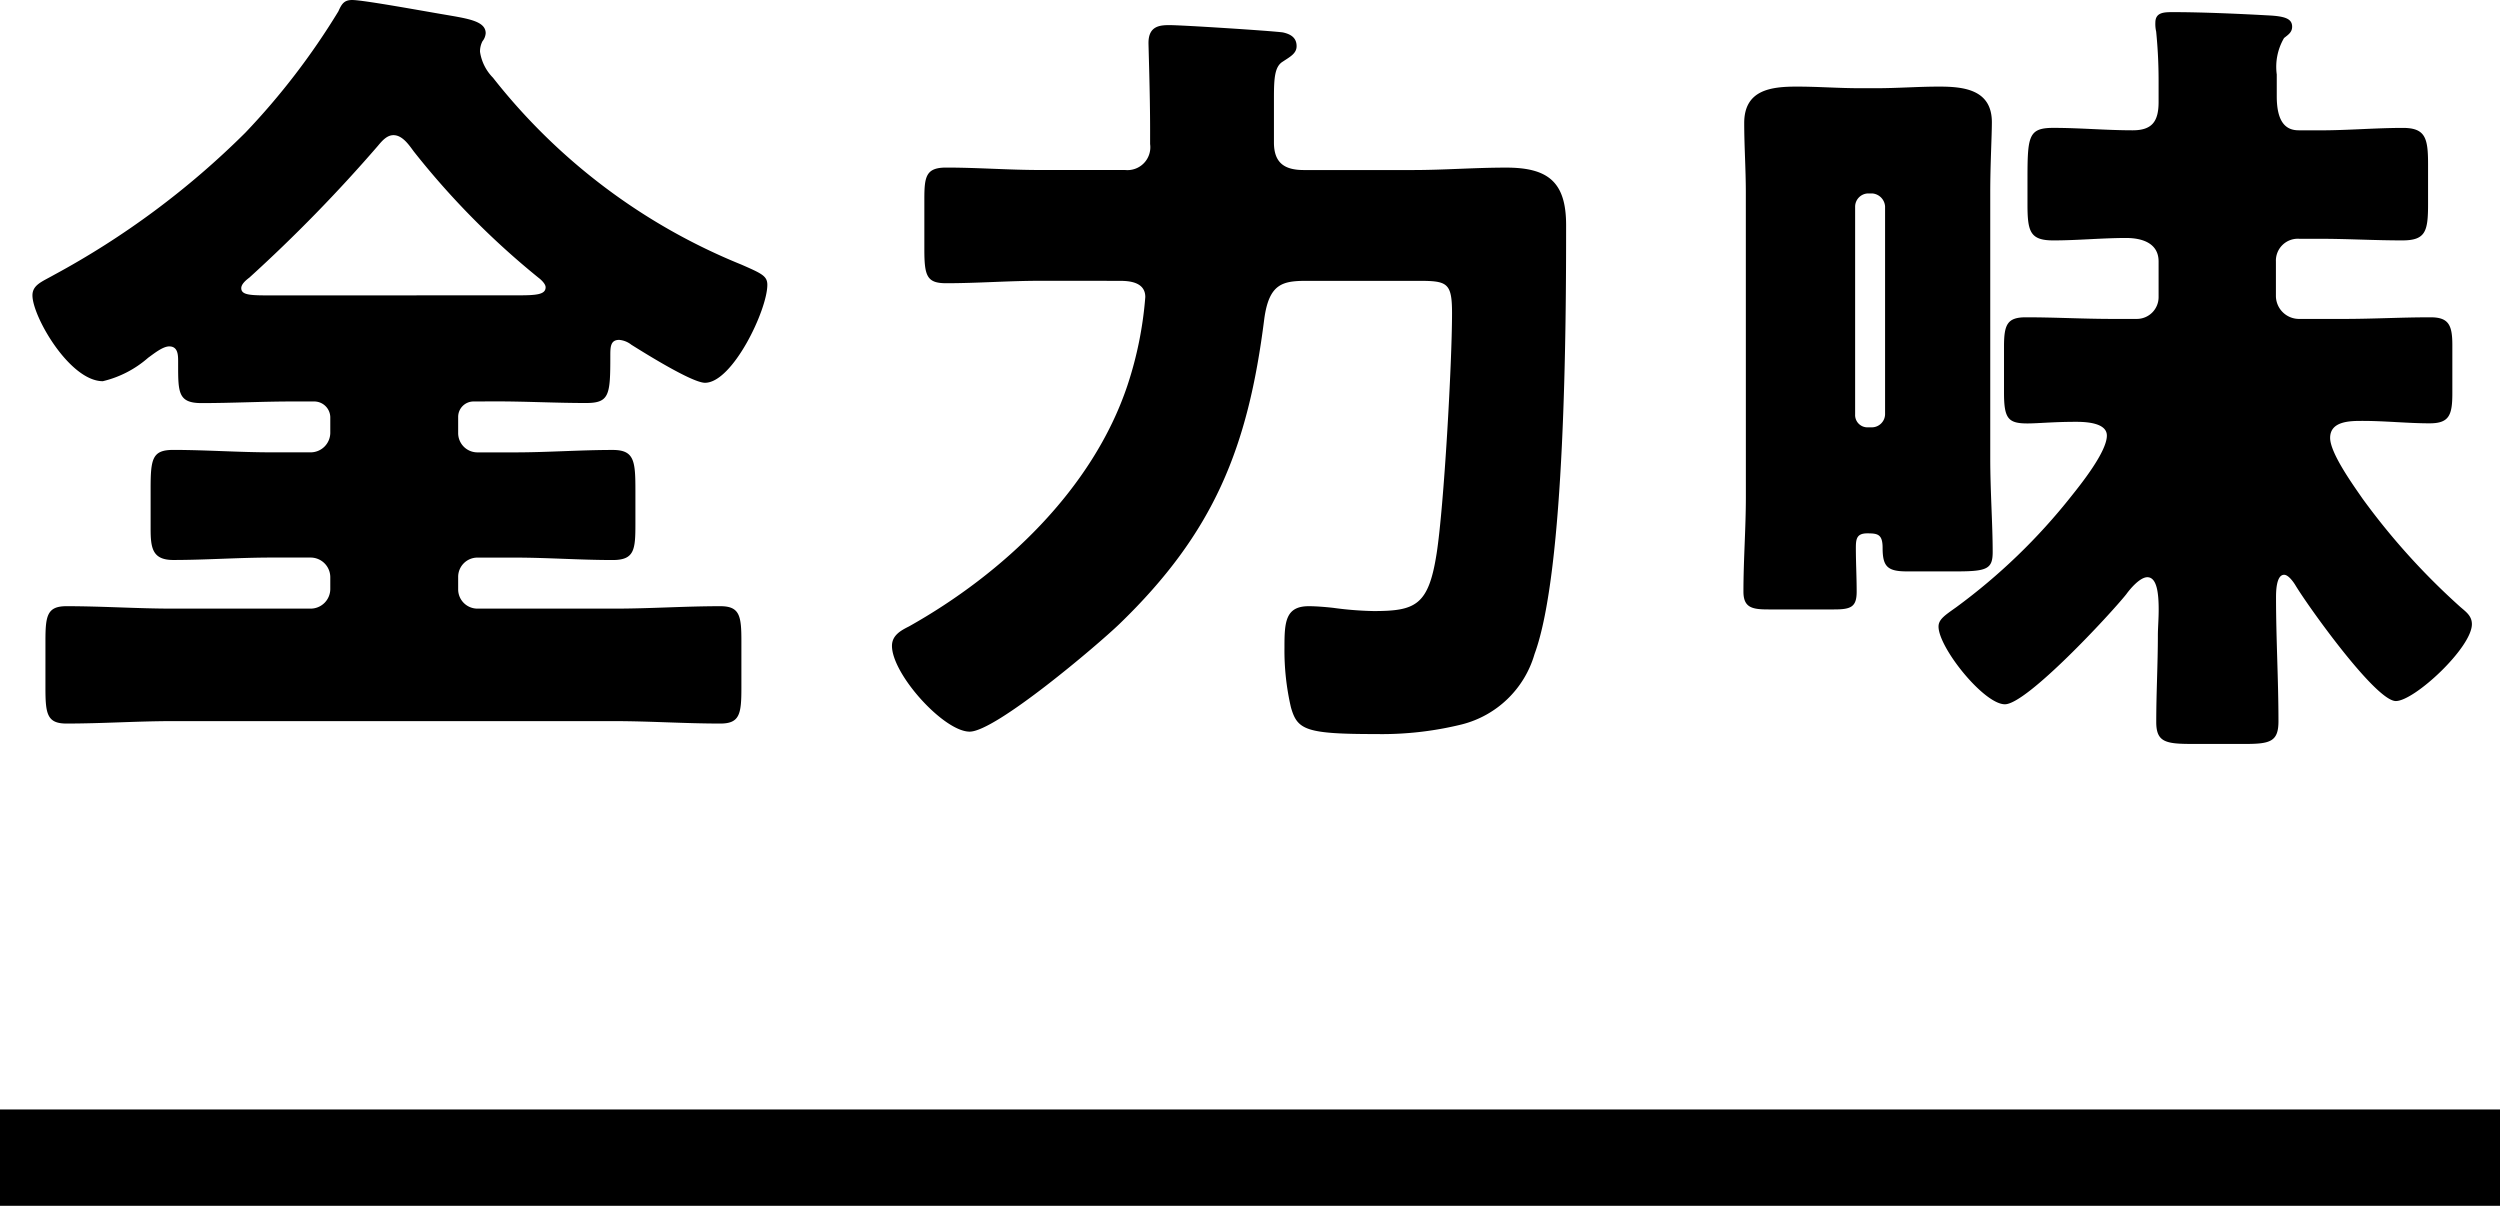
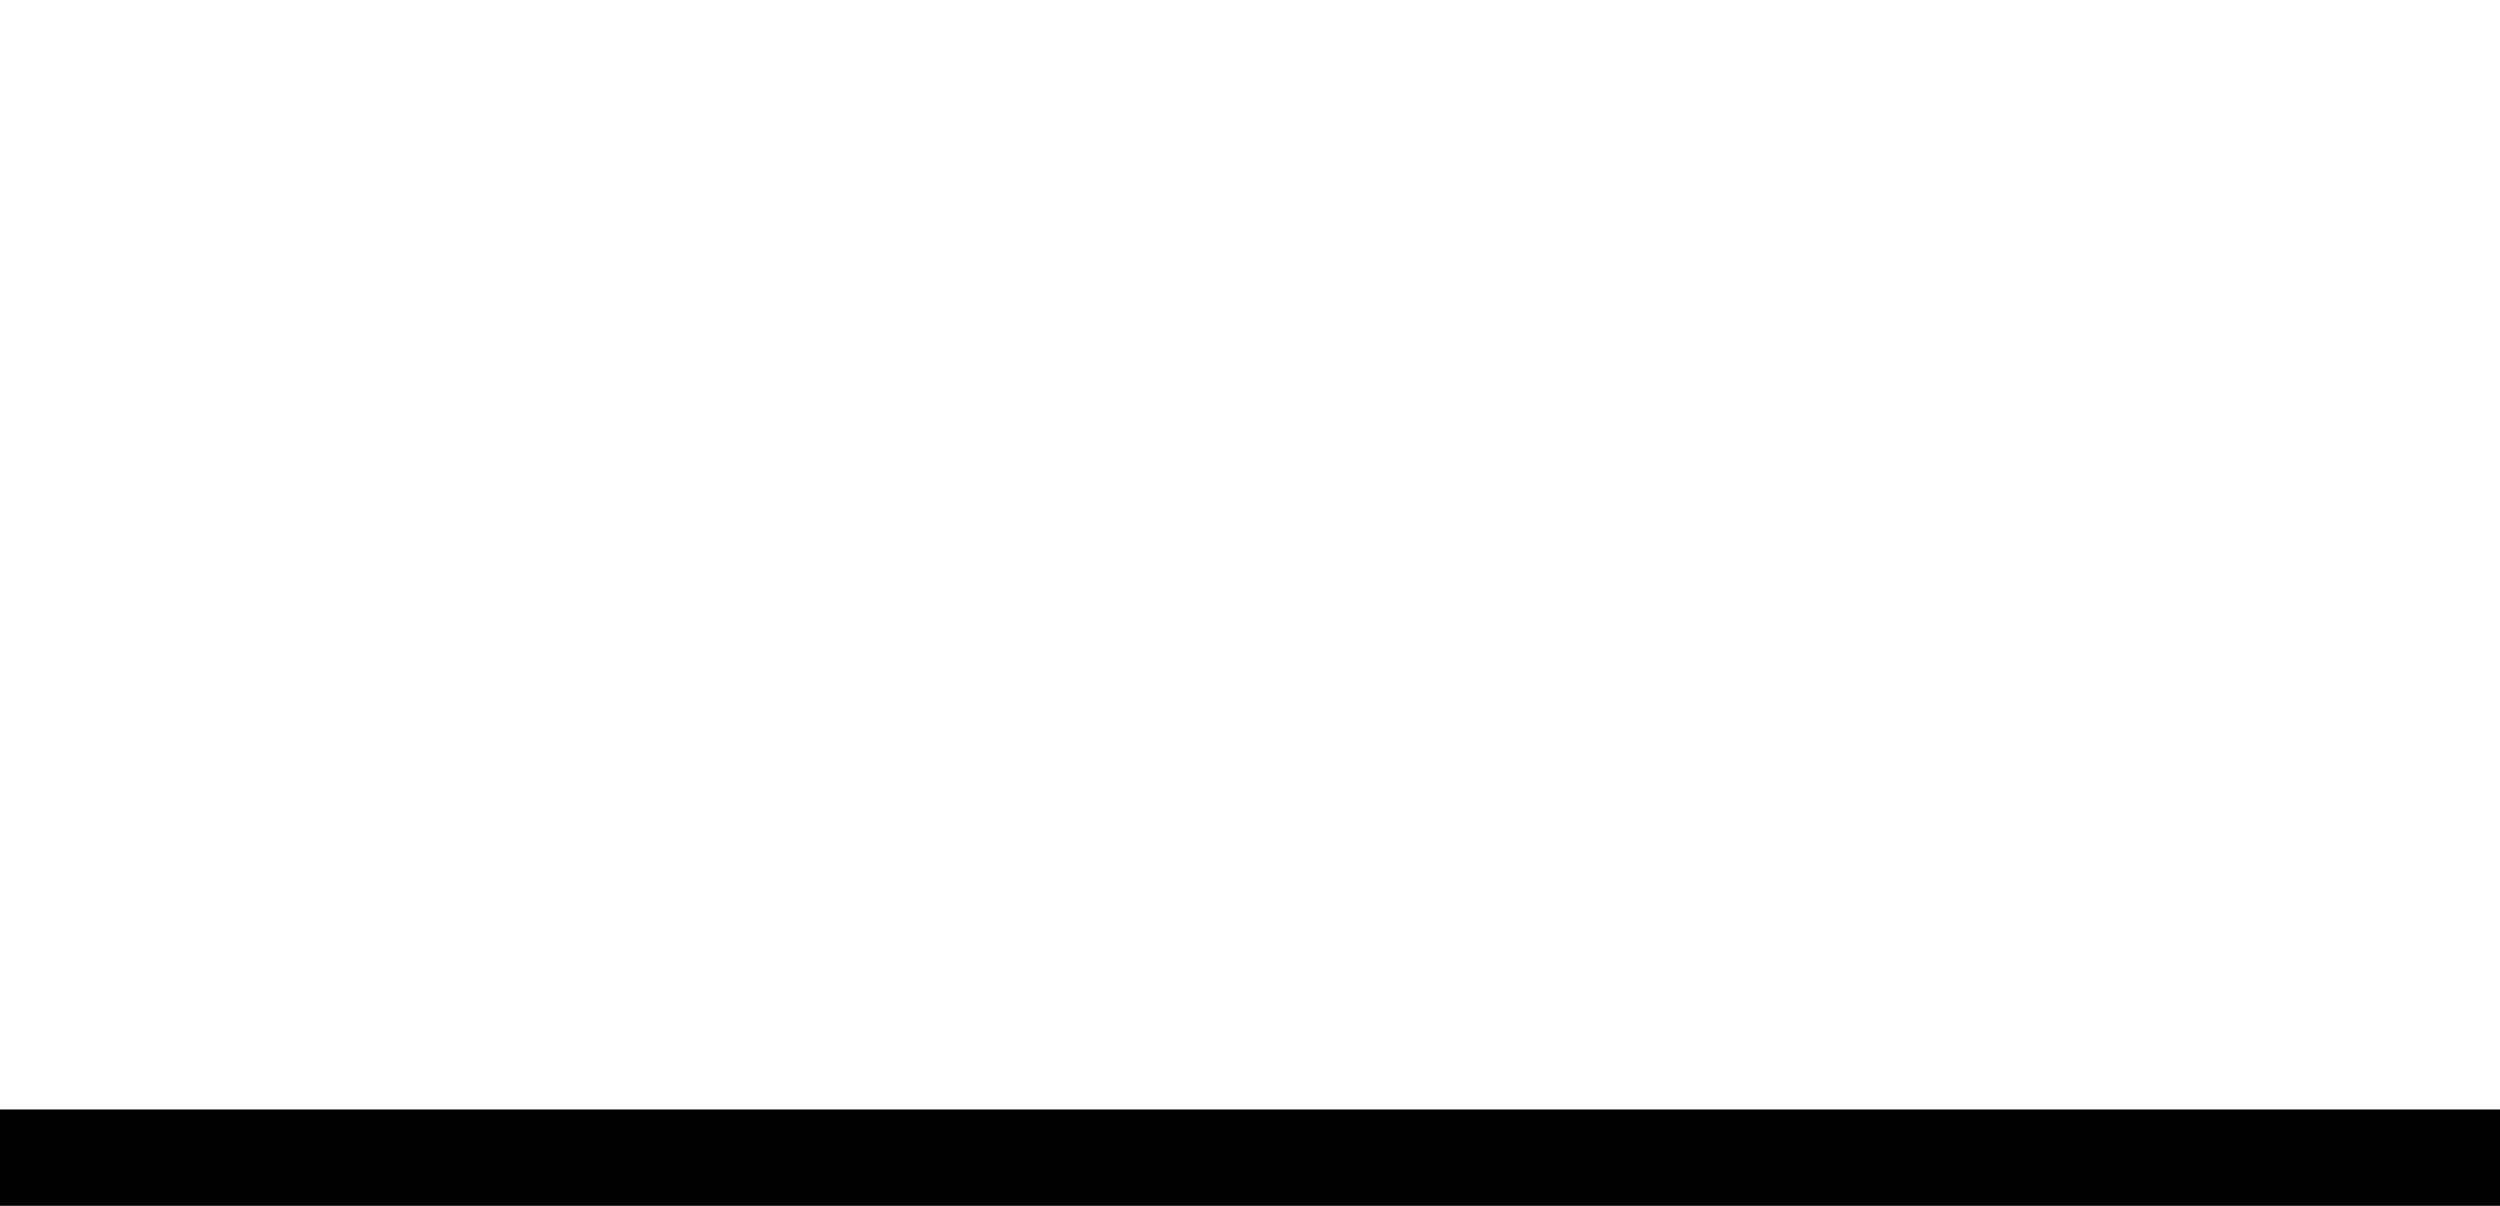
<svg xmlns="http://www.w3.org/2000/svg" width="129.735" height="62.574" viewBox="0 0 129.735 62.574">
  <g id="グループ_2403" data-name="グループ 2403" transform="translate(-0.5 -26.426)">
    <g id="グループ_2141" data-name="グループ 2141">
-       <path id="パス_1241" data-name="パス 1241" d="M14.658-20.244c-1.134,0-1.638,0-1.638-.378,0-.21.252-.42.42-.546a78.97,78.97,0,0,0,6.678-6.846c.21-.252.462-.546.8-.546.462,0,.8.5,1.05.84a41.5,41.5,0,0,0,6.468,6.552c.168.126.378.336.378.5,0,.378-.462.42-1.428.42Zm11.592,5.5c1.554,0,3.108.084,4.662.084,1.218,0,1.26-.42,1.26-2.436,0-.462,0-.84.462-.84a1.182,1.182,0,0,1,.63.252c.672.42,3.15,1.974,3.822,1.974,1.428,0,3.234-3.78,3.234-5.082,0-.462-.294-.588-1.344-1.05a31.371,31.371,0,0,1-12.894-9.7,2.417,2.417,0,0,1-.672-1.344,1.163,1.163,0,0,1,.126-.546.746.746,0,0,0,.168-.42c0-.63-.924-.756-2.142-.966-1.008-.168-4.2-.756-4.788-.756-.42,0-.546.21-.714.588a36.89,36.89,0,0,1-4.83,6.3,43.191,43.191,0,0,1-9.954,7.392c-.588.336-1.092.5-1.092,1.05,0,1.092,1.932,4.452,3.654,4.452A5.5,5.5,0,0,0,8.19-17.01c.294-.21.756-.588,1.092-.588.462,0,.462.462.462.8v.126c0,1.47,0,2.016,1.218,2.016,1.554,0,3.15-.084,4.7-.084H16.8a.835.835,0,0,1,.84.8v.84A1.022,1.022,0,0,1,16.632-12.1H14.616c-1.722,0-3.444-.126-5.124-.126-1.092,0-1.176.462-1.176,2.016v2.058c0,1.008.084,1.638,1.176,1.638,1.68,0,3.4-.126,5.124-.126h2.016A1.022,1.022,0,0,1,17.64-5.628V-5A1.022,1.022,0,0,1,16.632-3.99H9.45c-1.806,0-3.654-.126-5.5-.126-1.008,0-1.092.5-1.092,1.806V.126c0,1.344.084,1.848,1.092,1.848,1.848,0,3.7-.126,5.5-.126H32.382c1.806,0,3.654.126,5.5.126,1.008,0,1.092-.5,1.092-1.848V-2.31c0-1.3-.084-1.806-1.092-1.806-1.848,0-3.654.126-5.5.126h-7.1A1,1,0,0,1,24.276-5v-.63a1,1,0,0,1,1.008-1.008h1.932c1.68,0,3.36.126,5.082.126,1.134,0,1.176-.546,1.176-1.89v-1.68c0-1.554-.042-2.142-1.176-2.142-1.68,0-3.4.126-5.082.126H25.284A1,1,0,0,1,24.276-13.1v-.84a.8.8,0,0,1,.8-.8ZM58.548-21c.42,0,1.386,0,1.386.84a19.262,19.262,0,0,1-.924,4.578C57.2-10.164,52.542-5.8,47.67-3.066c-.42.21-.882.462-.882,1.008,0,1.47,2.688,4.452,4.032,4.452S57.456-2.1,58.59-3.192c4.914-4.746,6.678-9.156,7.518-15.834C66.36-20.874,67.074-21,68.334-21h5.754c1.512,0,1.764.084,1.764,1.68,0,2.6-.42,10.038-.8,12.474-.42,2.688-1.092,2.982-3.276,2.982a17.684,17.684,0,0,1-2.1-.168c-.378-.042-.882-.084-1.26-.084-1.218,0-1.26.84-1.26,2.142a13.048,13.048,0,0,0,.336,3.108c.336,1.176.756,1.386,4.452,1.386a17.339,17.339,0,0,0,4.41-.5,5.275,5.275,0,0,0,3.78-3.654c1.6-4.326,1.638-17.178,1.638-22.26,0-2.226-.924-2.982-3.108-2.982-1.638,0-3.234.126-4.83.126h-5.67c-.966,0-1.554-.336-1.554-1.428v-2.31c0-1.05.042-1.638.462-1.89.378-.252.714-.42.714-.8,0-.462-.336-.63-.714-.714-.63-.084-5.208-.378-5.88-.378-.5,0-1.092.042-1.092.924,0,.21.084,2.688.084,4.494v.756a1.187,1.187,0,0,1-1.3,1.344h-4.41c-1.638,0-3.234-.126-4.872-.126-1.05,0-1.134.462-1.134,1.638v2.6c0,1.386.126,1.764,1.134,1.764,1.638,0,3.234-.126,4.872-.126Zm61.236-7.812c-.63,0-1.134-.378-1.134-1.764V-31.71a2.963,2.963,0,0,1,.378-1.89c.21-.168.42-.294.42-.588,0-.42-.378-.546-1.26-.588-1.512-.084-3.444-.168-4.914-.168-.462,0-.924,0-.924.546a1.723,1.723,0,0,0,.042.462,25.527,25.527,0,0,1,.126,2.562v1.092c0,1.008-.336,1.47-1.344,1.47-1.386,0-2.73-.126-4.116-.126-1.344,0-1.344.462-1.344,2.9v1.05c0,1.428.126,1.89,1.344,1.89,1.26,0,2.52-.126,3.78-.126.8,0,1.68.252,1.68,1.218v1.848a1.129,1.129,0,0,1-1.134,1.134h-1.26c-1.512,0-2.982-.084-4.494-.084-.966,0-1.134.378-1.134,1.512V-15.2c0,1.344.21,1.6,1.218,1.6.546,0,1.344-.084,2.52-.084.5,0,1.6.042,1.6.714,0,.84-1.344,2.52-1.848,3.15a30.955,30.955,0,0,1-5.964,5.754c-.588.42-.924.63-.924,1.008,0,1.092,2.352,4.032,3.444,4.032,1.134,0,5.46-4.662,6.3-5.712.21-.294.714-.882,1.092-.882.5,0,.588.84.588,1.68,0,.5-.042.966-.042,1.344,0,1.47-.084,2.982-.084,4.494,0,1.05.5,1.134,1.89,1.134h2.73c1.3,0,1.722-.126,1.722-1.176,0-2.142-.126-4.284-.126-6.426,0-.252,0-1.176.42-1.176.21,0,.462.336.588.546.63,1.05,4.158,6.006,5.208,6.006.966,0,3.948-2.772,3.948-3.99,0-.42-.294-.63-.588-.882A35.8,35.8,0,0,1,123.1-9.7c-.462-.672-1.68-2.352-1.68-3.15,0-.882,1.05-.882,1.68-.882,1.176,0,2.352.126,3.486.126,1.008,0,1.176-.42,1.176-1.554v-2.52c0-1.05-.21-1.428-1.134-1.428-1.512,0-2.982.084-4.494.084h-2.352a1.2,1.2,0,0,1-1.176-1.176v-1.806a1.136,1.136,0,0,1,1.218-1.176h1.092c1.386,0,2.814.084,4.242.084,1.218,0,1.344-.462,1.344-1.89v-2.058c0-1.344-.126-1.89-1.3-1.89-1.428,0-2.856.126-4.284.126ZM91.1-9.786c0,1.638-.126,3.276-.126,4.914,0,.84.462.924,1.3.924h3.4c.882,0,1.176-.126,1.176-.924,0-.756-.042-1.512-.042-2.268,0-.462.042-.756.588-.756s.8.042.8.756c0,.966.252,1.218,1.26,1.218h2.562c1.6,0,1.89-.126,1.89-1.008,0-1.428-.126-3.15-.126-4.872V-25.578c0-1.47.084-2.94.084-3.654,0-1.68-1.428-1.848-2.73-1.848-1.092,0-2.184.084-3.276.084h-.84c-1.092,0-2.184-.084-3.276-.084-1.344,0-2.73.168-2.73,1.89,0,1.176.084,2.394.084,3.612Zm5.67-15.078a.691.691,0,0,1,.672-.672h.21a.723.723,0,0,1,.672.672V-14.07a.691.691,0,0,1-.672.672h-.21a.639.639,0,0,1-.672-.672Z" transform="translate(0 62)" />
-     </g>
+       </g>
    <line id="線_26" data-name="線 26" x2="129.735" transform="translate(0.5 86.5)" fill="none" stroke="#000" stroke-width="5" />
  </g>
</svg>